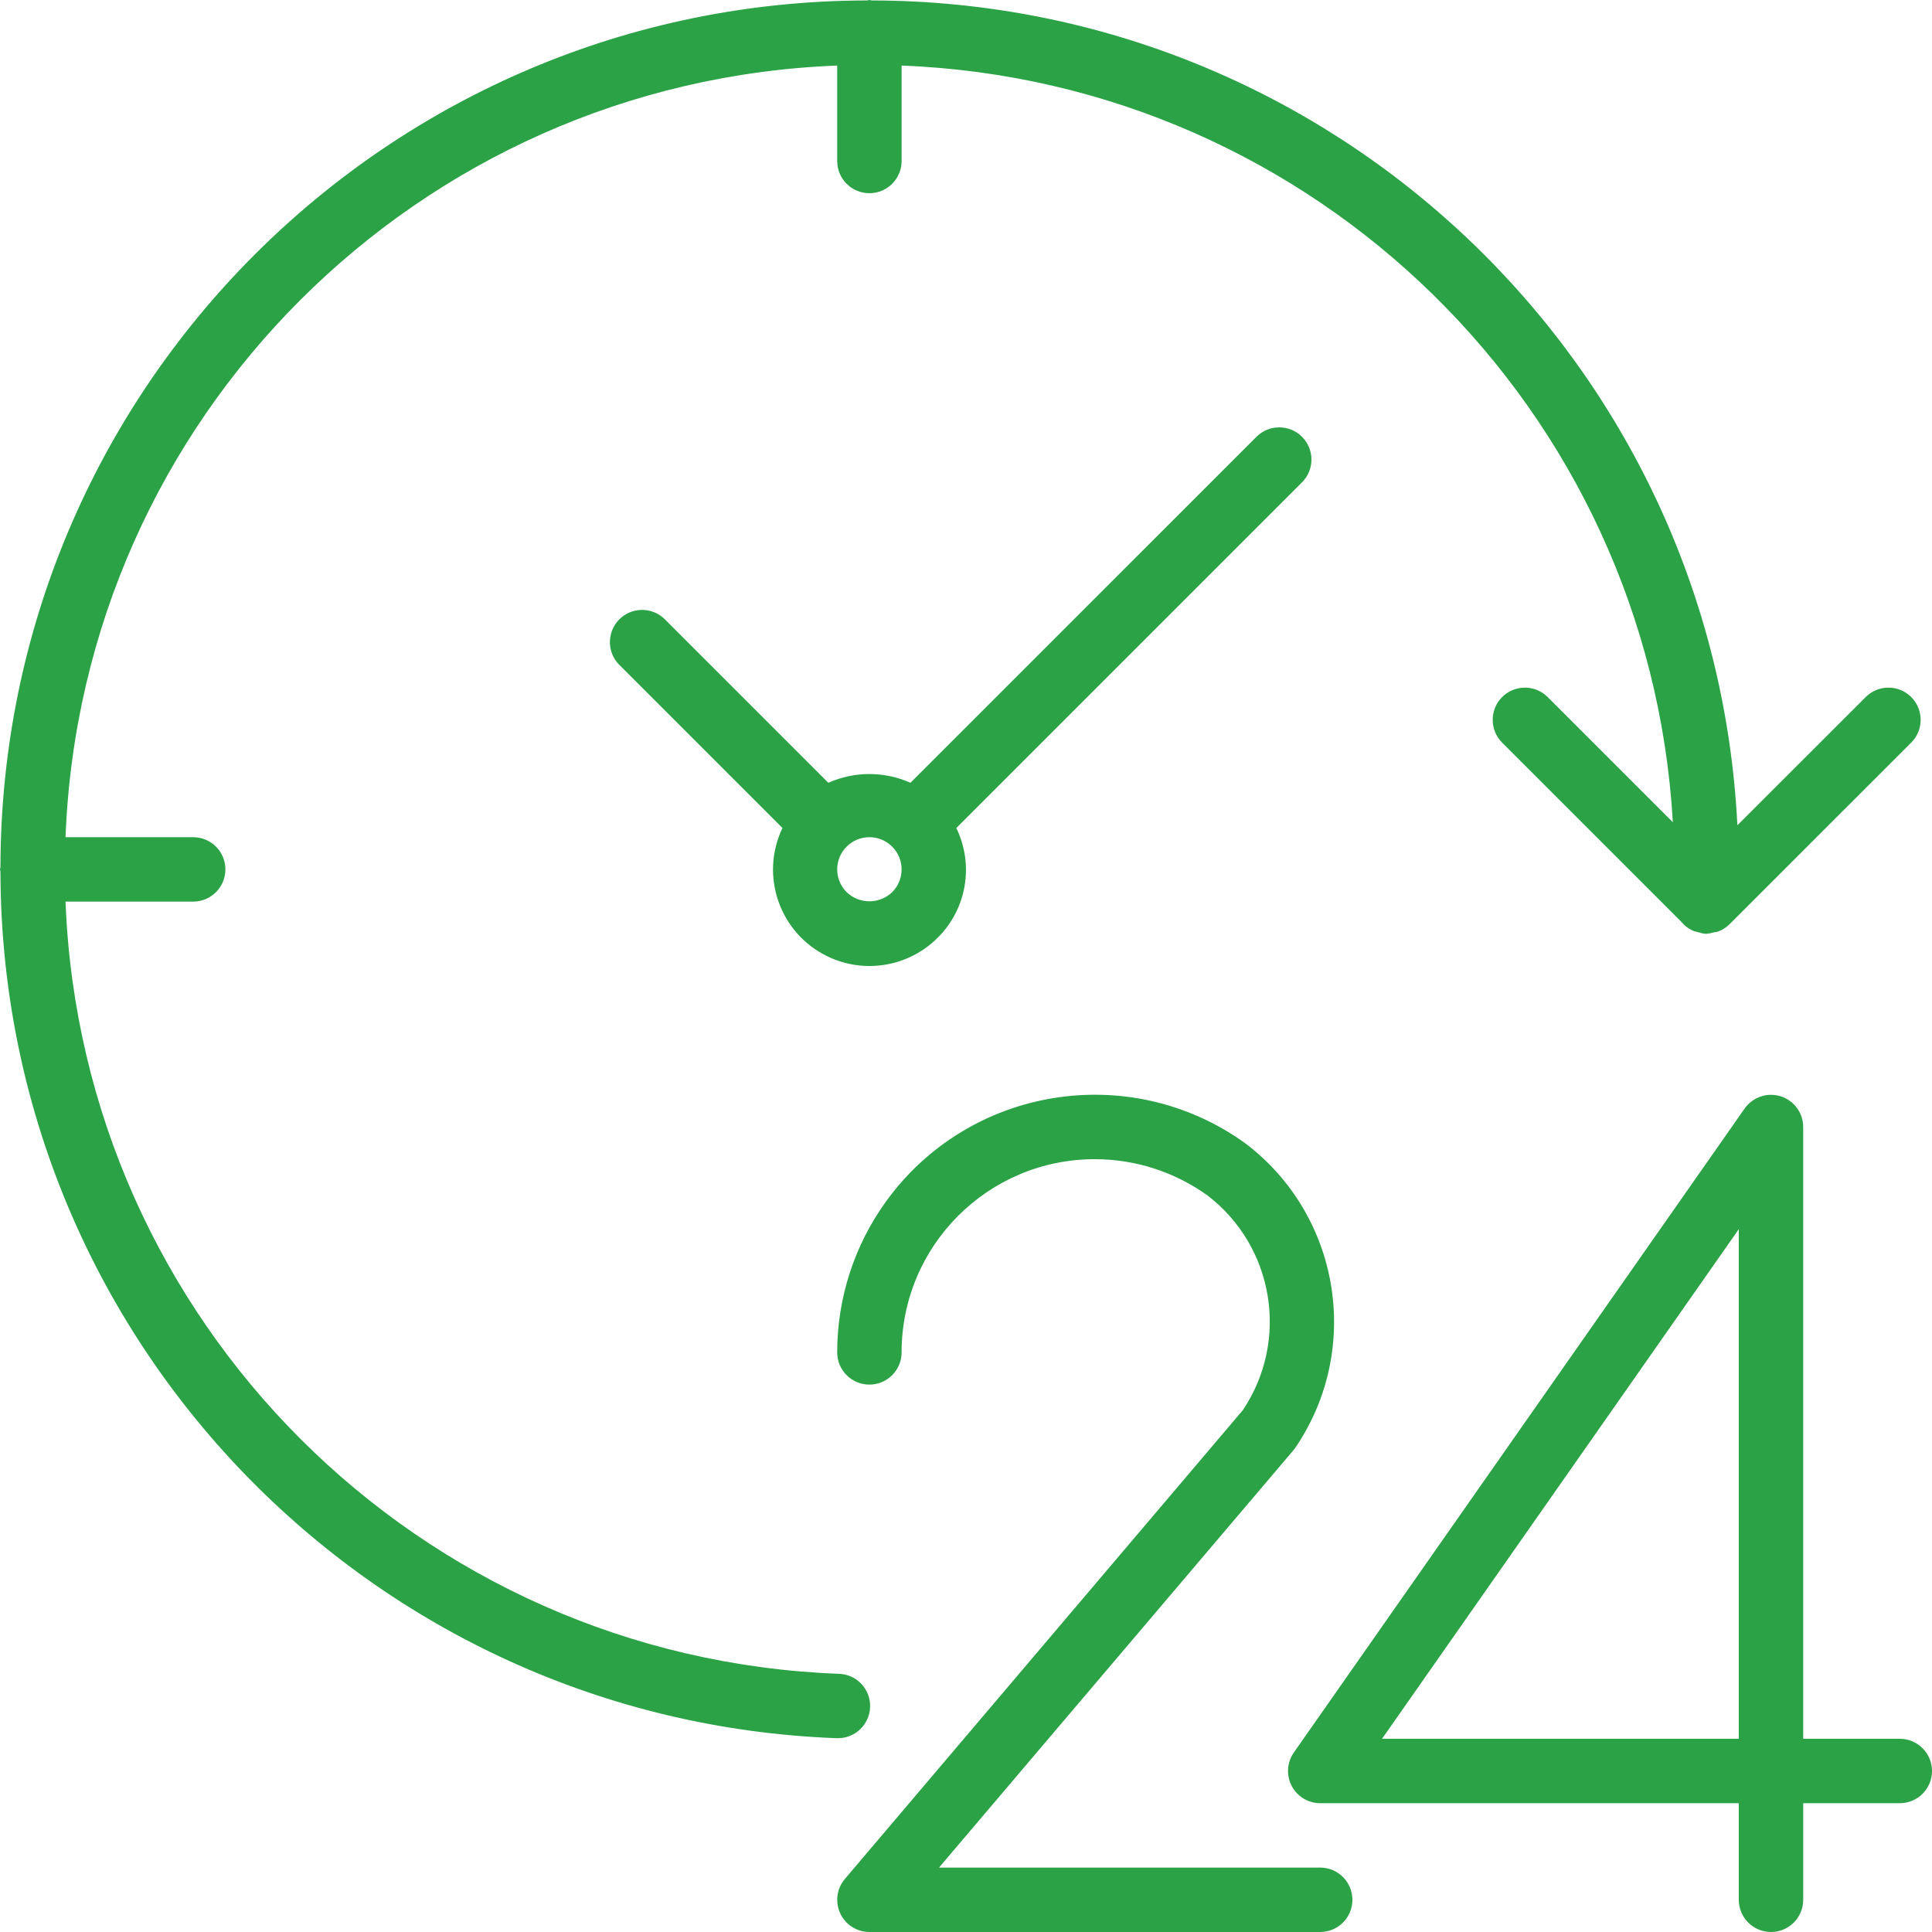
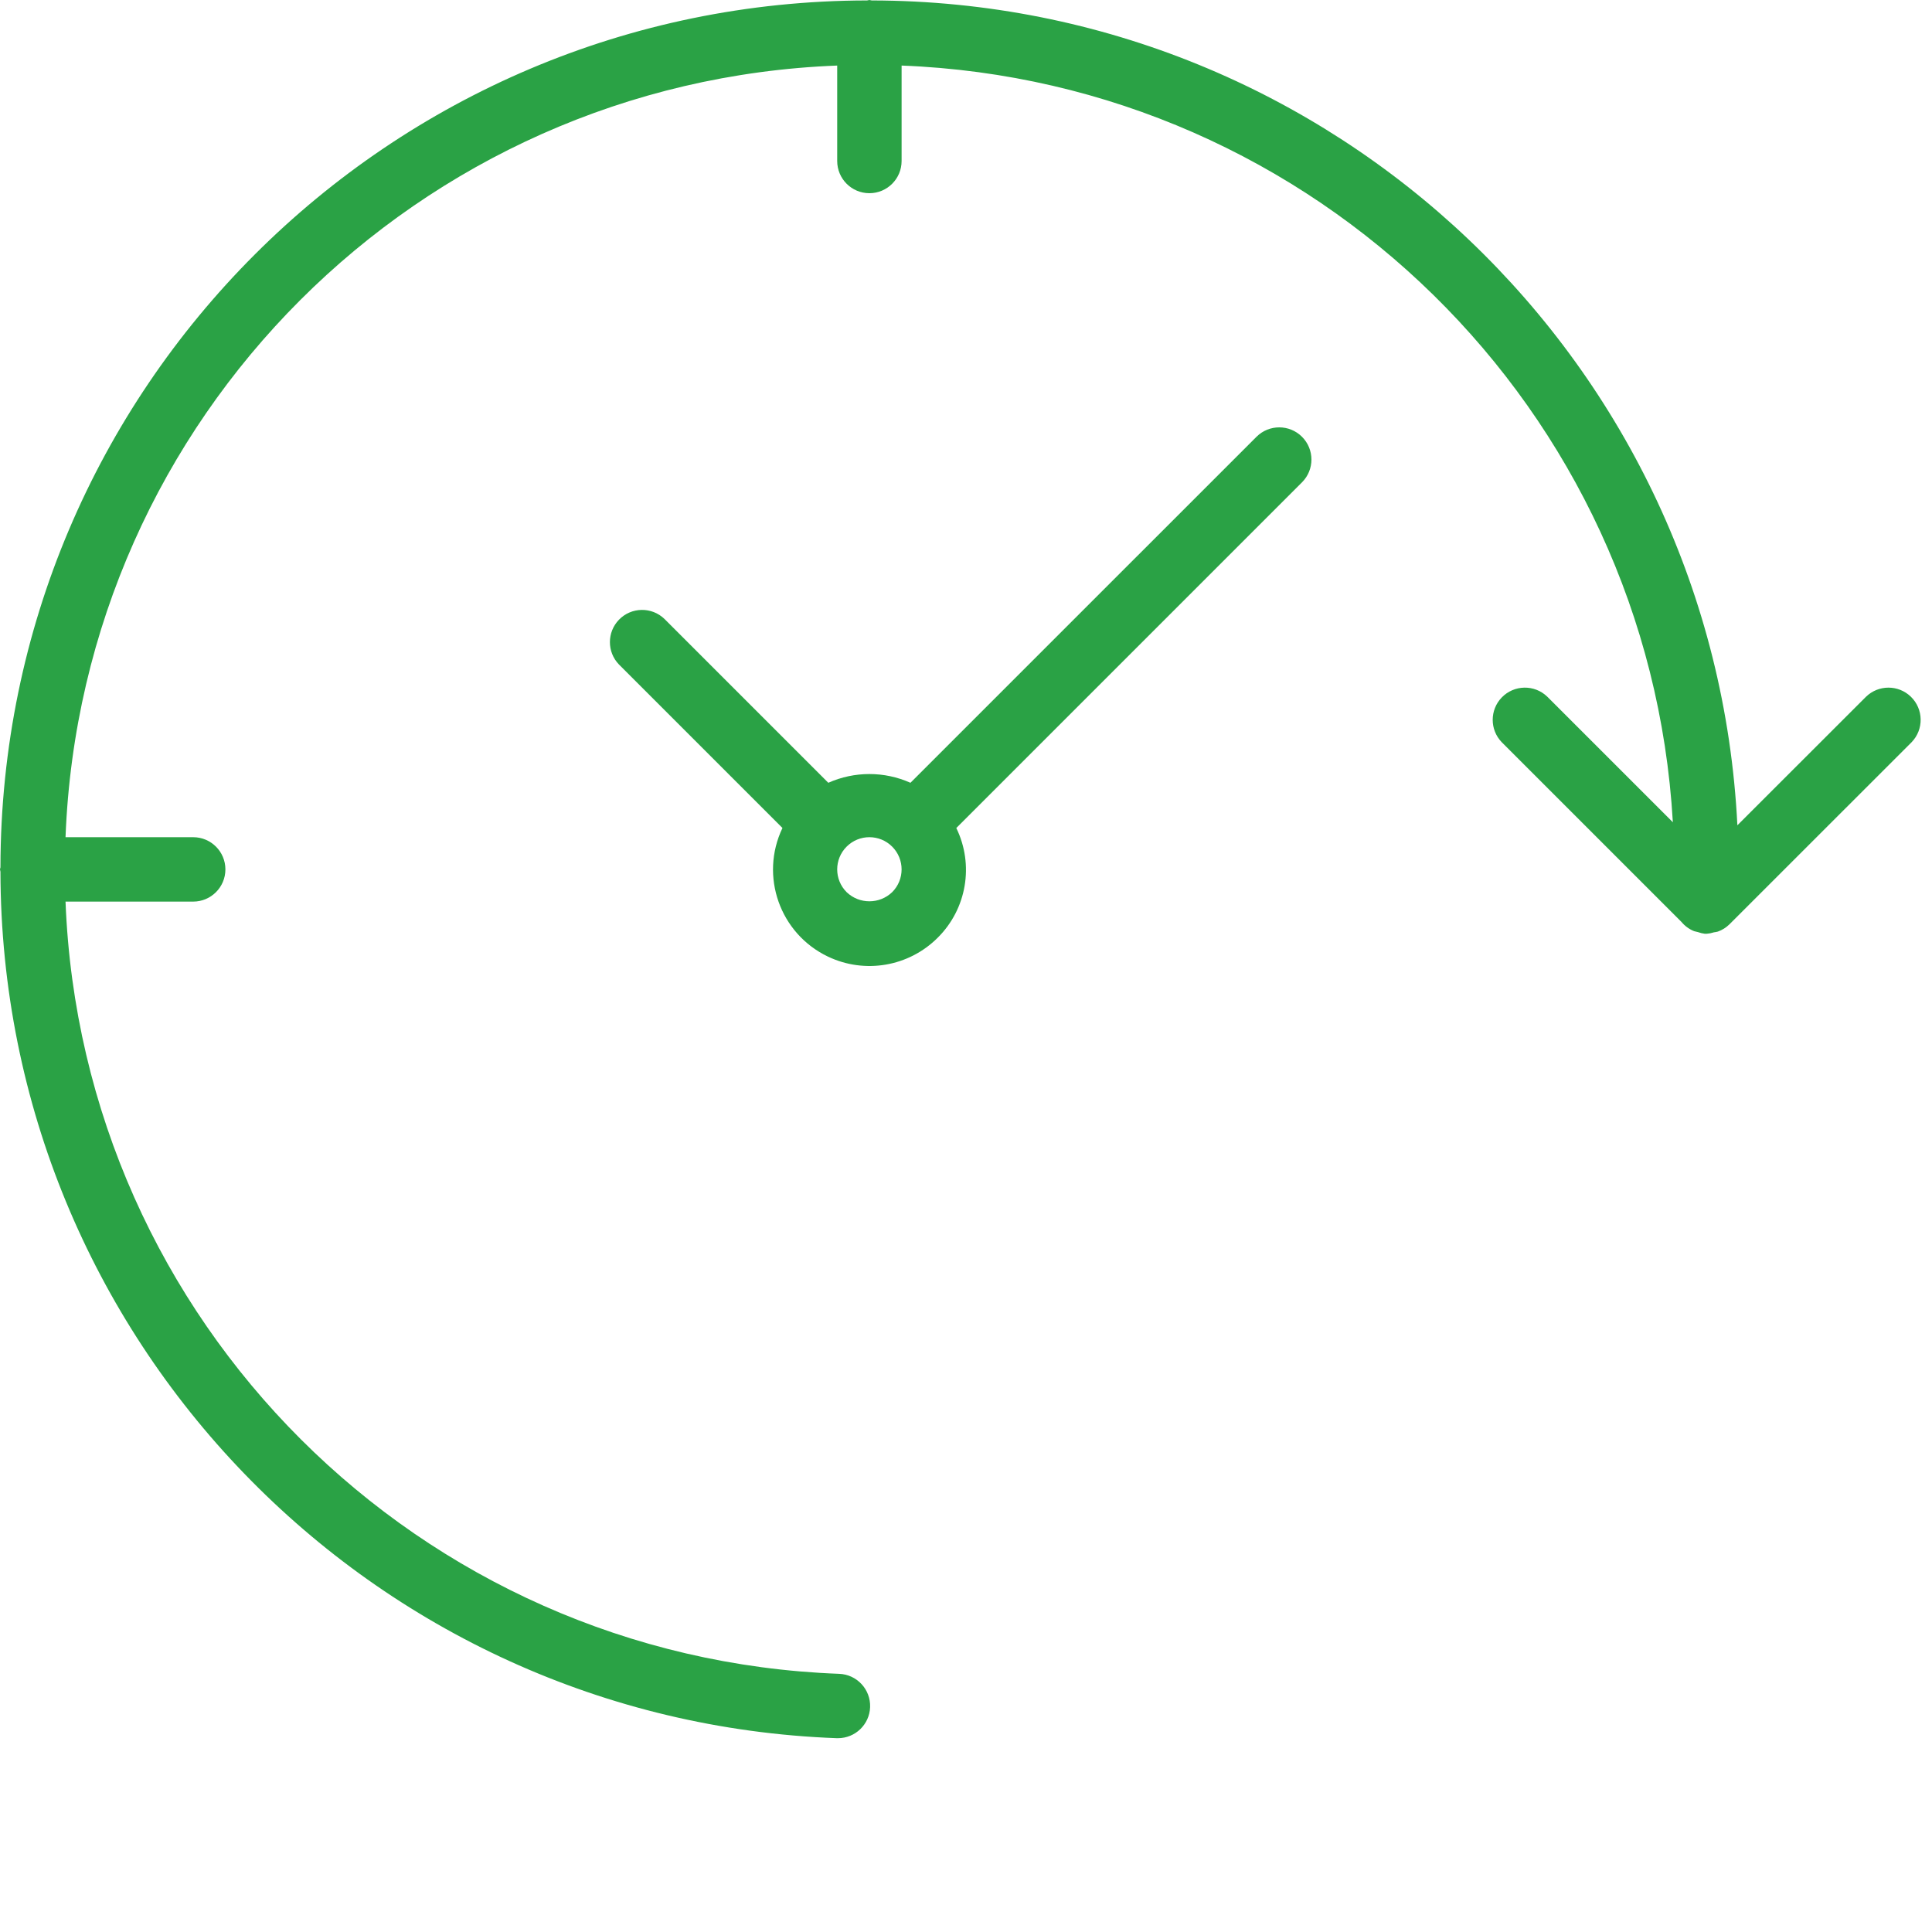
<svg xmlns="http://www.w3.org/2000/svg" version="1.1" width="512" height="512" x="0" y="0" viewBox="0 0 480 480" style="enable-background:new 0 0 512 512" xml:space="preserve" class="">
  <g>
    <g>
      <g>
        <g>
-           <path d="M472,432h-24V280c-0.003-4.418-3.588-7.997-8.006-7.994c-2.607,0.002-5.05,1.274-6.546,3.41l-112,160     c-2.532,3.621-1.649,8.609,1.972,11.14c1.343,0.939,2.941,1.443,4.58,1.444h104v24c0,4.418,3.582,8,8,8s8-3.582,8-8v-24h24     c4.418,0,8-3.582,8-8S476.418,432,472,432z M432,432h-88.64L432,305.376V432z" fill="#2aa245" data-original="#000000" style="" class="" />
-           <path d="M328,464h-94.712l88.056-103.688c0.2-0.238,0.387-0.486,0.56-0.744c16.566-24.518,11.048-57.713-12.56-75.552     c-28.705-20.625-68.695-14.074-89.319,14.631C212.204,309.532,207.998,322.597,208,336c0,4.418,3.582,8,8,8s8-3.582,8-8     c-0.003-26.51,21.486-48.002,47.995-48.005c10.048-0.001,19.843,3.151,28.005,9.013c16.537,12.671,20.388,36.007,8.8,53.32     l-98.896,116.496c-2.859,3.369-2.445,8.417,0.924,11.276c1.445,1.226,3.277,1.899,5.172,1.9h112c4.418,0,8-3.582,8-8     S332.418,464,328,464z" fill="#2aa245" data-original="#000000" style="" class="" />
          <path d="M216.176,424.152c0.167-4.415-3.278-8.129-7.693-8.296c-0.001,0-0.002,0-0.003,0     C104.11,411.982,20.341,328.363,16.28,224H48c4.418,0,8-3.582,8-8s-3.582-8-8-8H16.28C20.283,103.821,103.82,20.287,208,16.288     V40c0,4.418,3.582,8,8,8s8-3.582,8-8V16.288c102.754,3.974,185.686,85.34,191.616,188l-31.2-31.2     c-3.178-3.07-8.242-2.982-11.312,0.196c-2.994,3.1-2.994,8.015,0,11.116l44.656,44.656c0.841,1.018,1.925,1.807,3.152,2.296     c0.313,0.094,0.631,0.172,0.952,0.232c0.549,0.198,1.117,0.335,1.696,0.408c0.08,0,0.152,0,0.232,0c0.08,0,0.152,0,0.224,0     c0.609-0.046,1.211-0.164,1.792-0.352c0.329-0.04,0.655-0.101,0.976-0.184c1.083-0.385,2.069-1.002,2.888-1.808l45.264-45.248     c3.069-3.178,2.982-8.242-0.196-11.312c-3.1-2.994-8.015-2.994-11.116,0l-31.976,31.952     C425.933,90.37,331.38,0.281,216.568,0.112C216.368,0.104,216.2,0,216,0s-0.368,0.104-0.568,0.112     C96.582,0.275,0.275,96.582,0.112,215.432C0.112,215.632,0,215.8,0,216s0.104,0.368,0.112,0.568     c0.199,115.917,91.939,210.97,207.776,215.28h0.296C212.483,431.847,216.013,428.448,216.176,424.152z" fill="#2aa245" data-original="#000000" style="" class="" />
          <path d="M323.48,108.52c-3.124-3.123-8.188-3.123-11.312,0L226.2,194.48c-6.495-2.896-13.914-2.896-20.408,0l-40.704-40.704     c-3.178-3.069-8.243-2.981-11.312,0.197c-2.994,3.1-2.994,8.015,0,11.115l40.624,40.624c-5.704,11.94-0.648,26.244,11.293,31.947     c9.165,4.378,20.095,2.501,27.275-4.683c7.219-7.158,9.078-18.118,4.624-27.256l85.888-85.888     C326.603,116.708,326.603,111.644,323.48,108.52z M221.658,221.654c-0.001,0.001-0.001,0.001-0.002,0.002     c-3.164,3.025-8.148,3.025-11.312,0c-3.125-3.124-3.125-8.189-0.002-11.314c3.124-3.125,8.189-3.125,11.314-0.002     C224.781,213.464,224.781,218.53,221.658,221.654z" fill="#2aa245" data-original="#000000" style="" class="" />
        </g>
      </g>
    </g>
    <g>
</g>
    <g>
</g>
    <g>
</g>
    <g>
</g>
    <g>
</g>
    <g>
</g>
    <g>
</g>
    <g>
</g>
    <g>
</g>
    <g>
</g>
    <g>
</g>
    <g>
</g>
    <g>
</g>
    <g>
</g>
    <g>
</g>
  </g>
</svg>